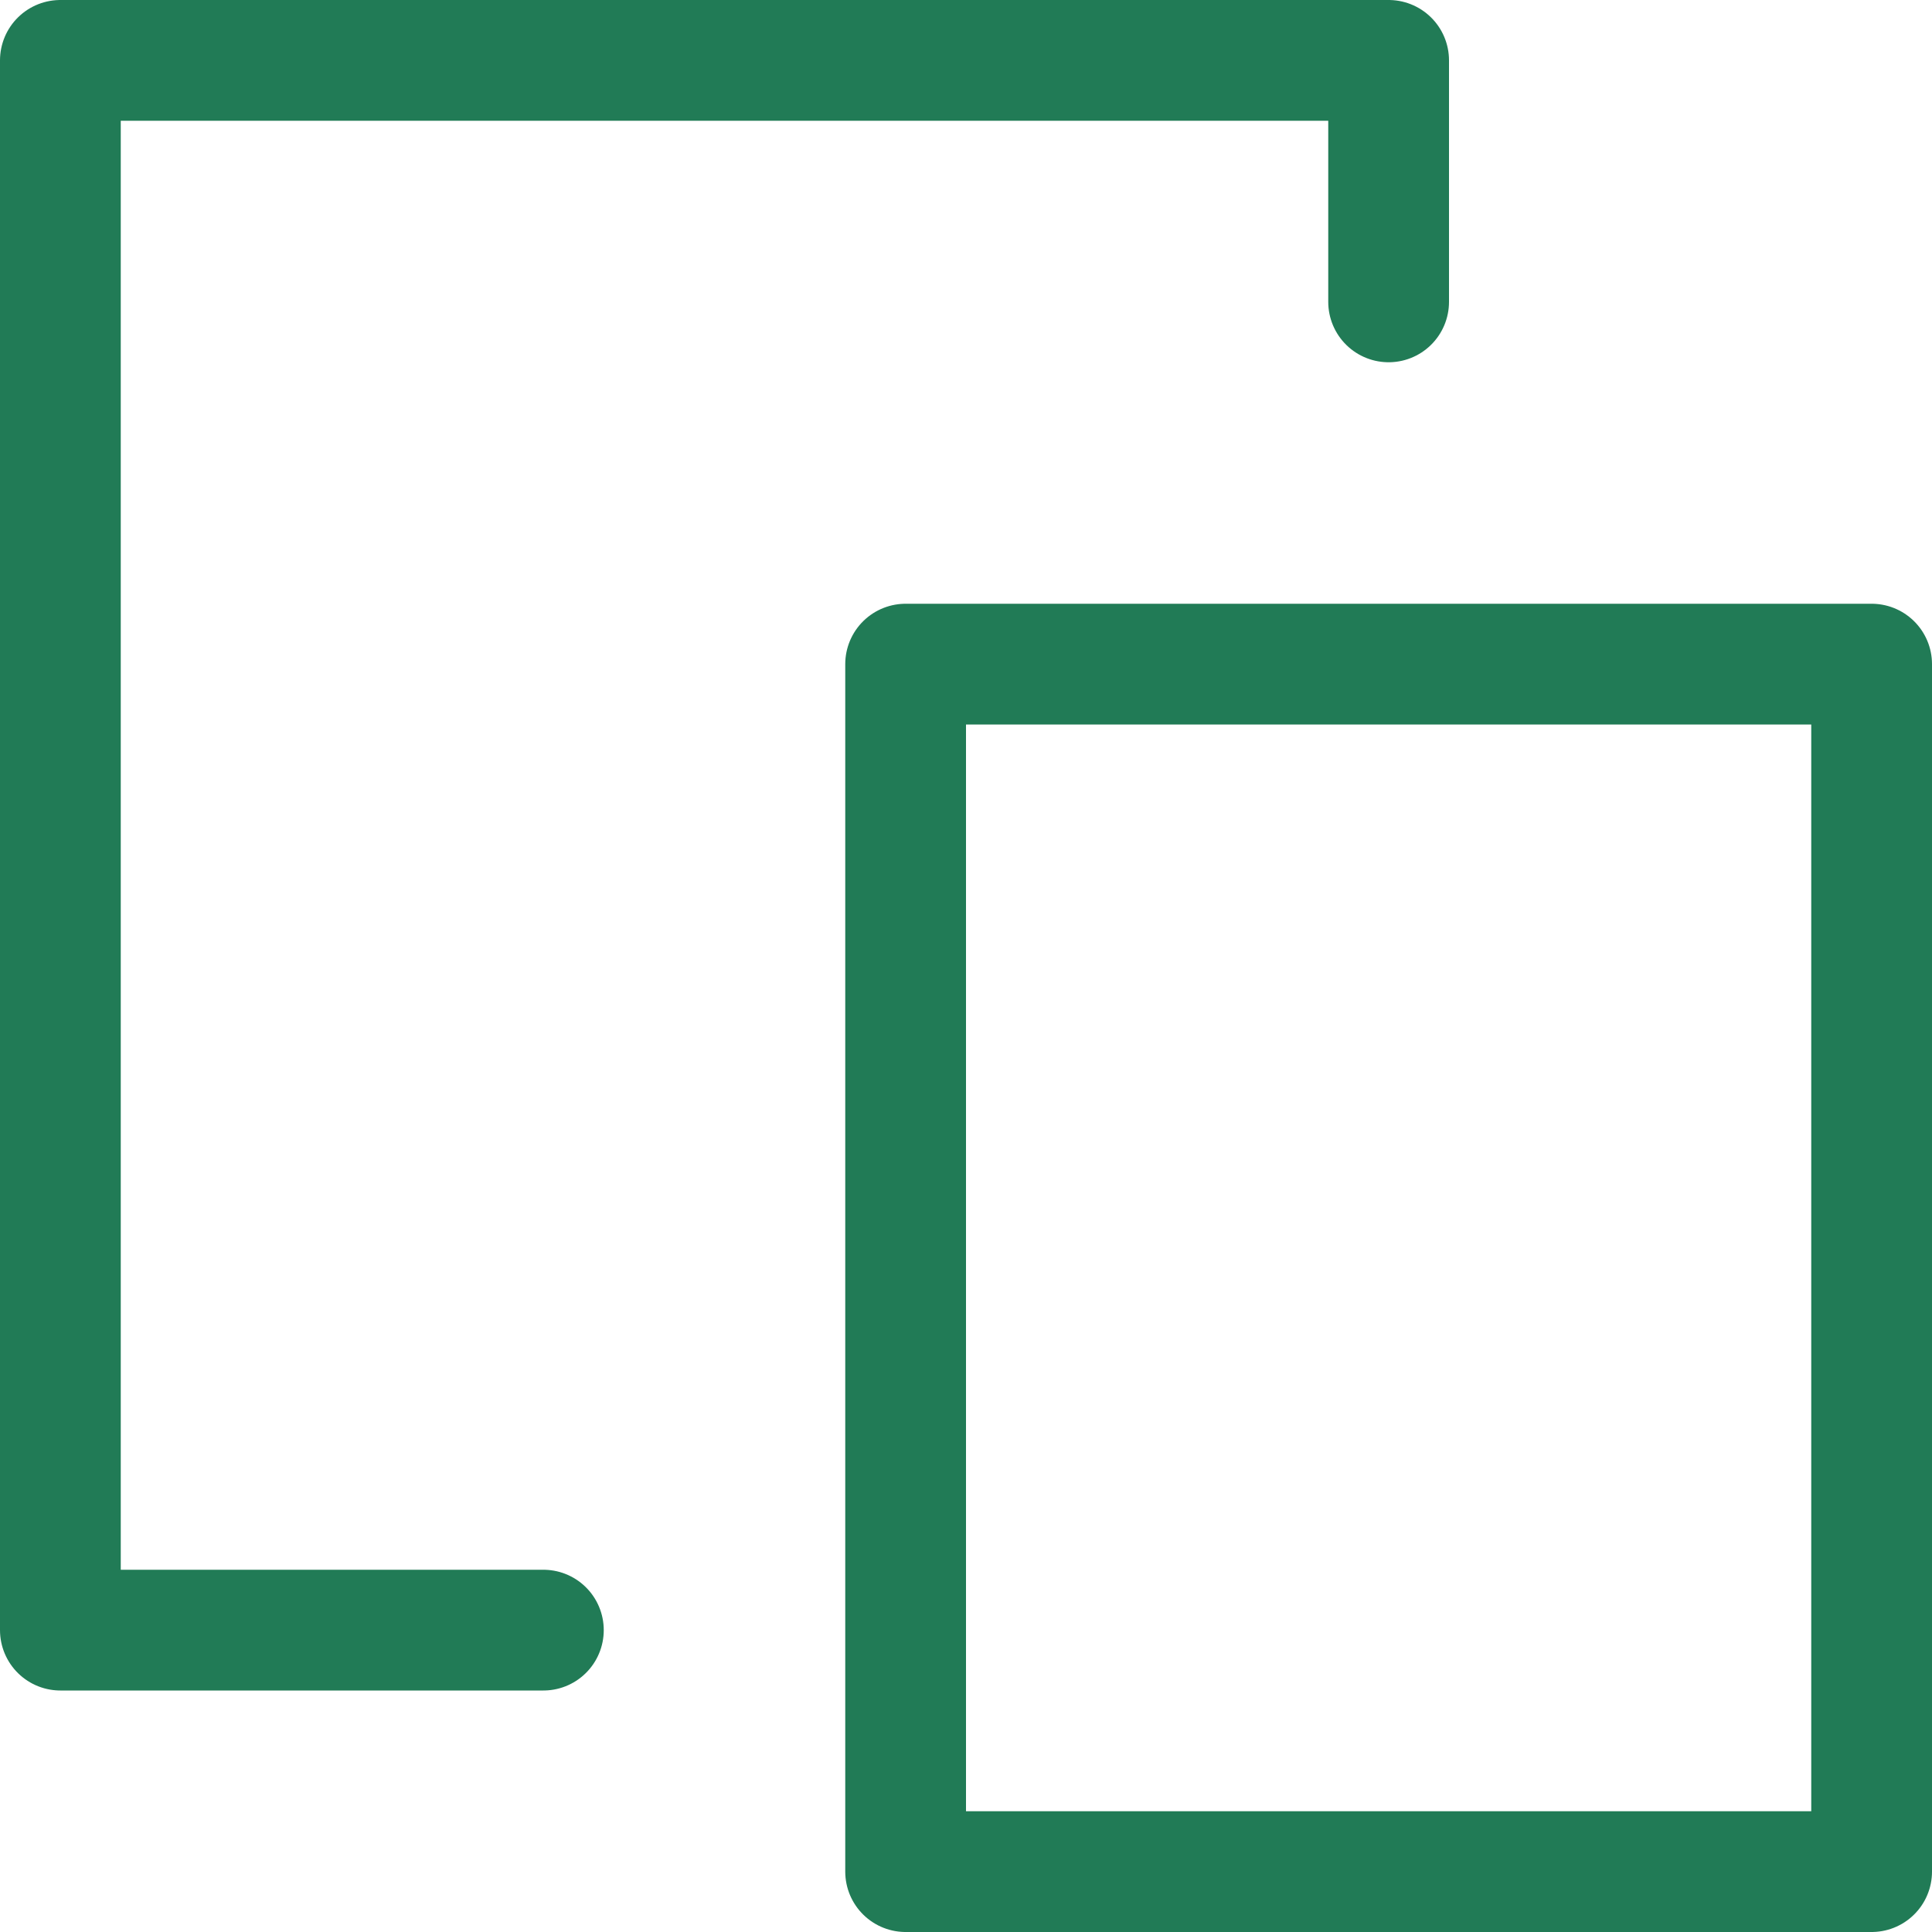
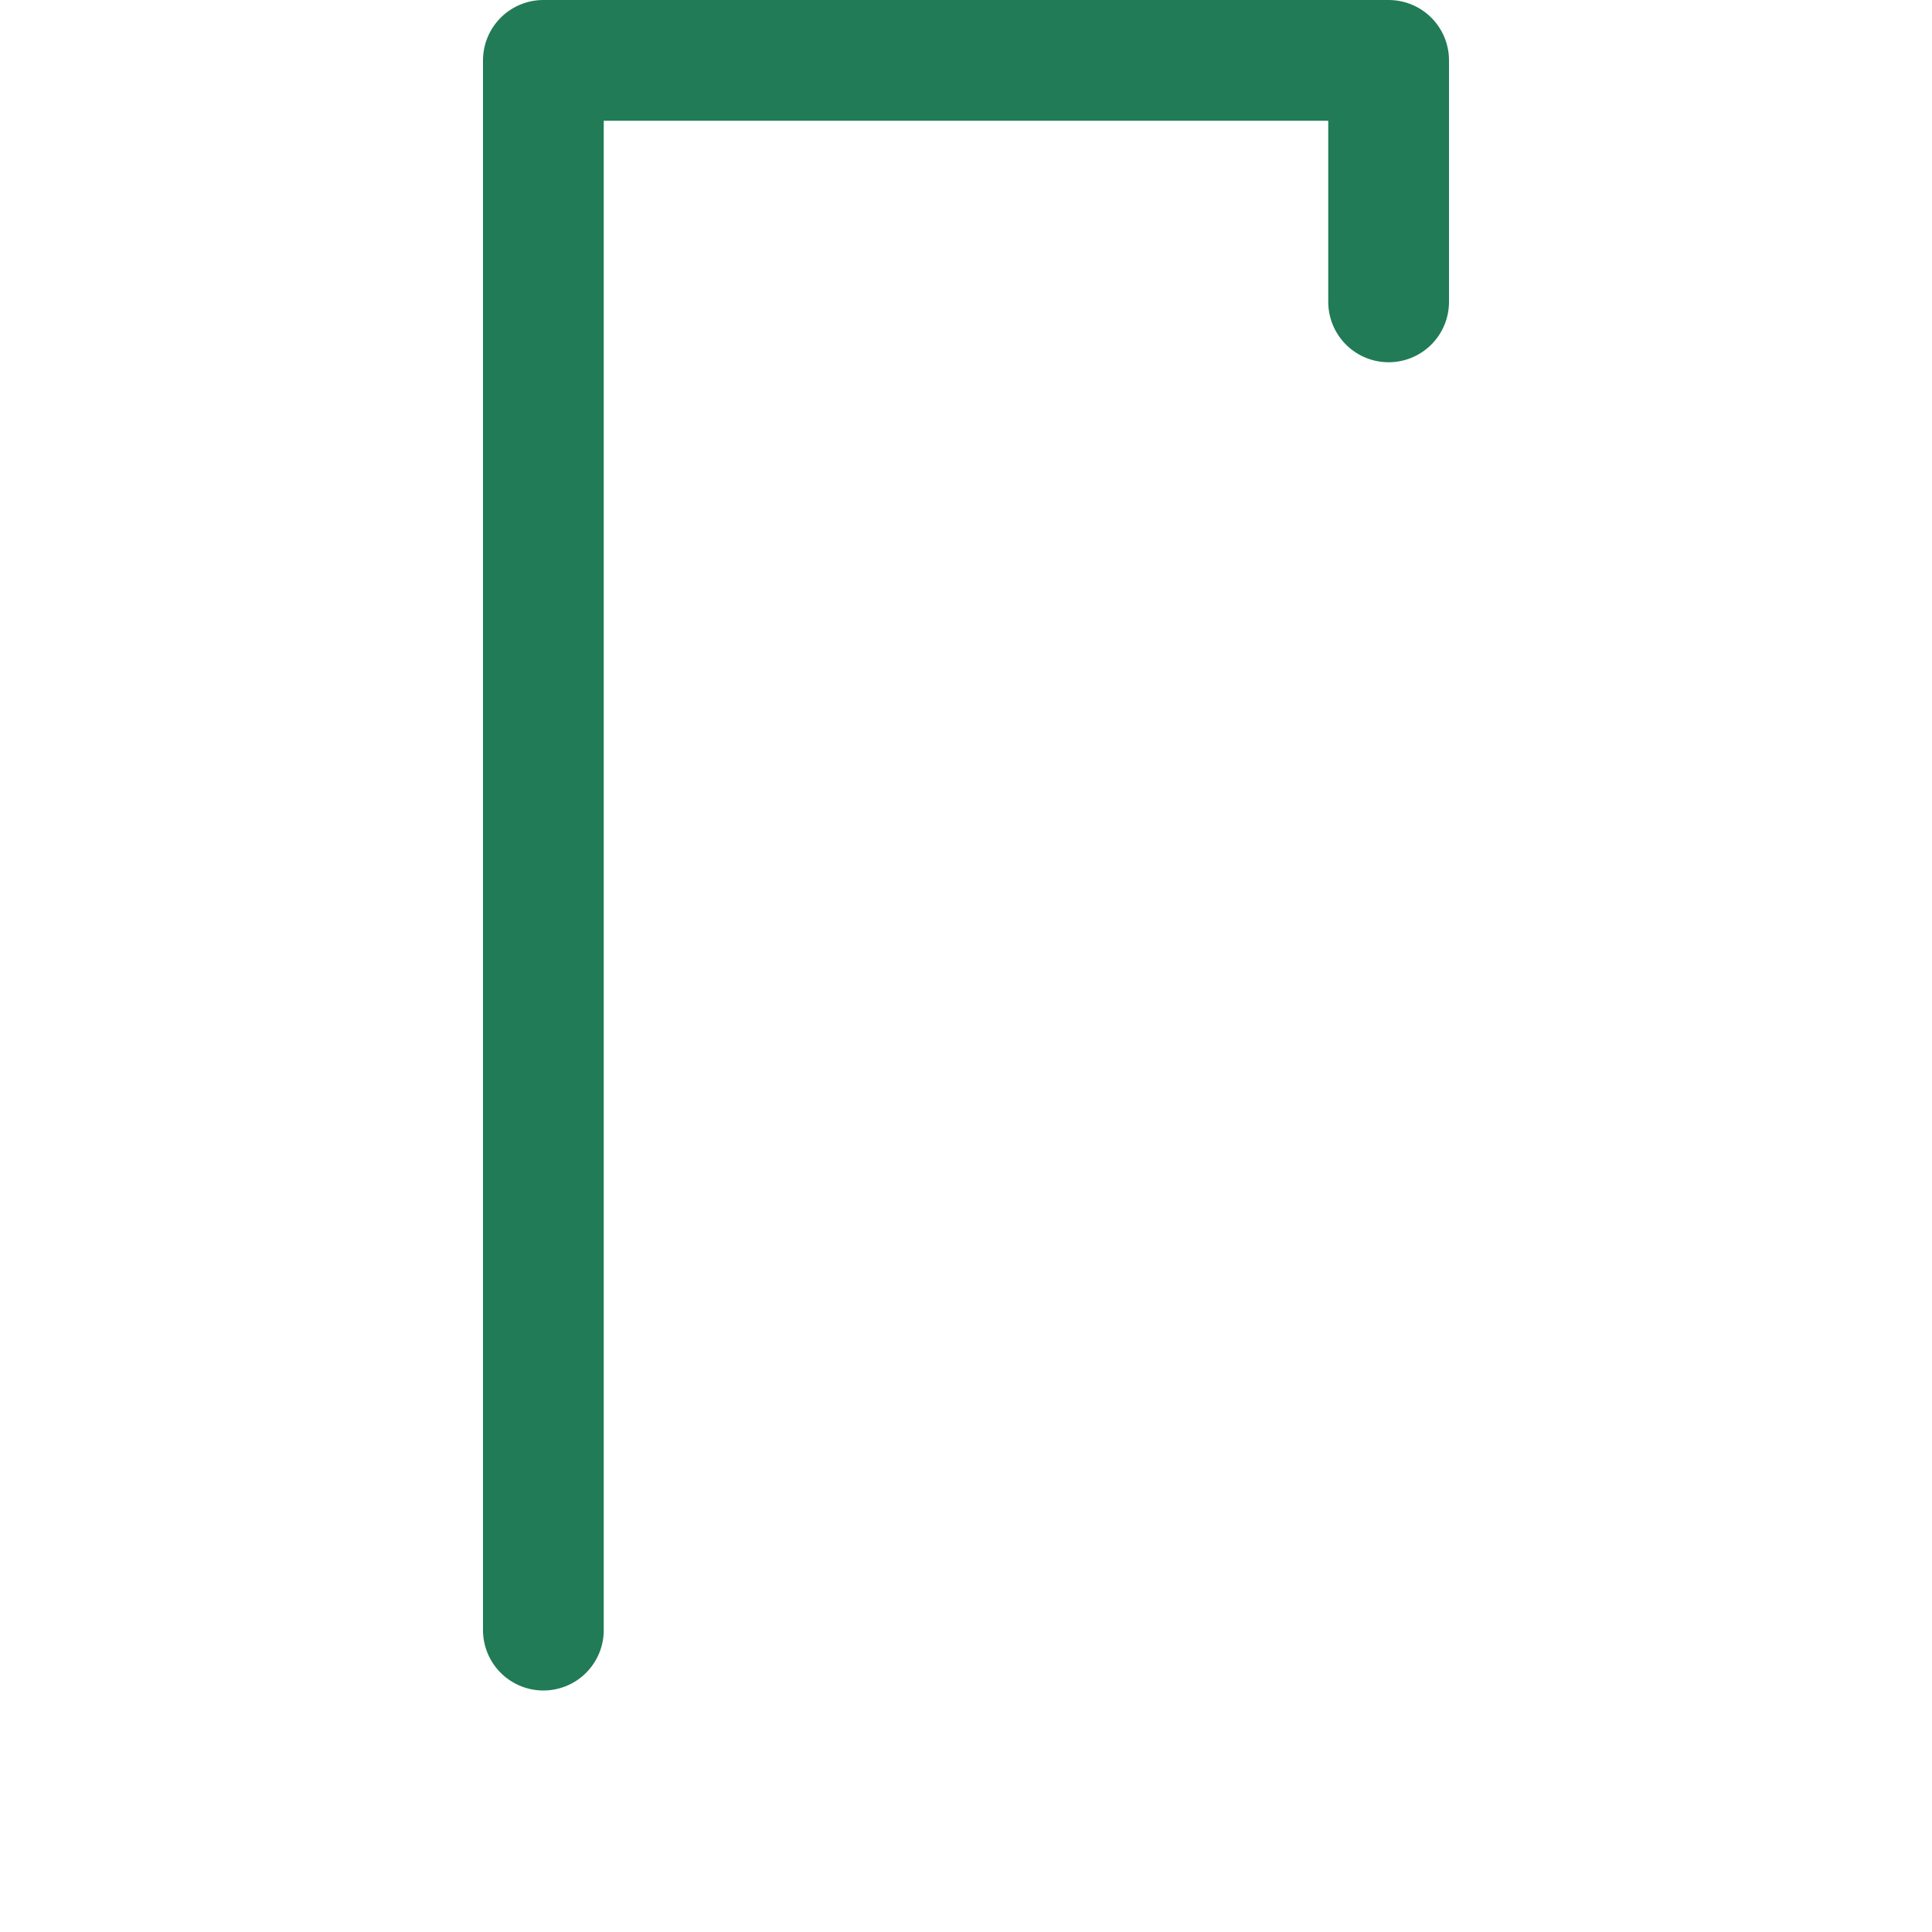
<svg xmlns="http://www.w3.org/2000/svg" width="16" height="16" viewBox="0 0 16 16" fill="none">
  <g clip-path="url(#clip0_1893_42147)">
-     <path d="M15.5 5.5H7.5V15.5H15.5V5.5Z" stroke="#217B56" stroke-linecap="round" stroke-linejoin="round" />
-     <path d="M4.5 13.5H0.5V0.5H11.5V2.5" stroke="#217B56" stroke-linecap="round" stroke-linejoin="round" />
+     <path d="M4.5 13.5V0.5H11.5V2.5" stroke="#217B56" stroke-linecap="round" stroke-linejoin="round" />
  </g>
  <defs>
    <clipPath id="clip0_1893_42147">
      <rect width="16" height="16" fill="white" />
    </clipPath>
  </defs>
</svg>